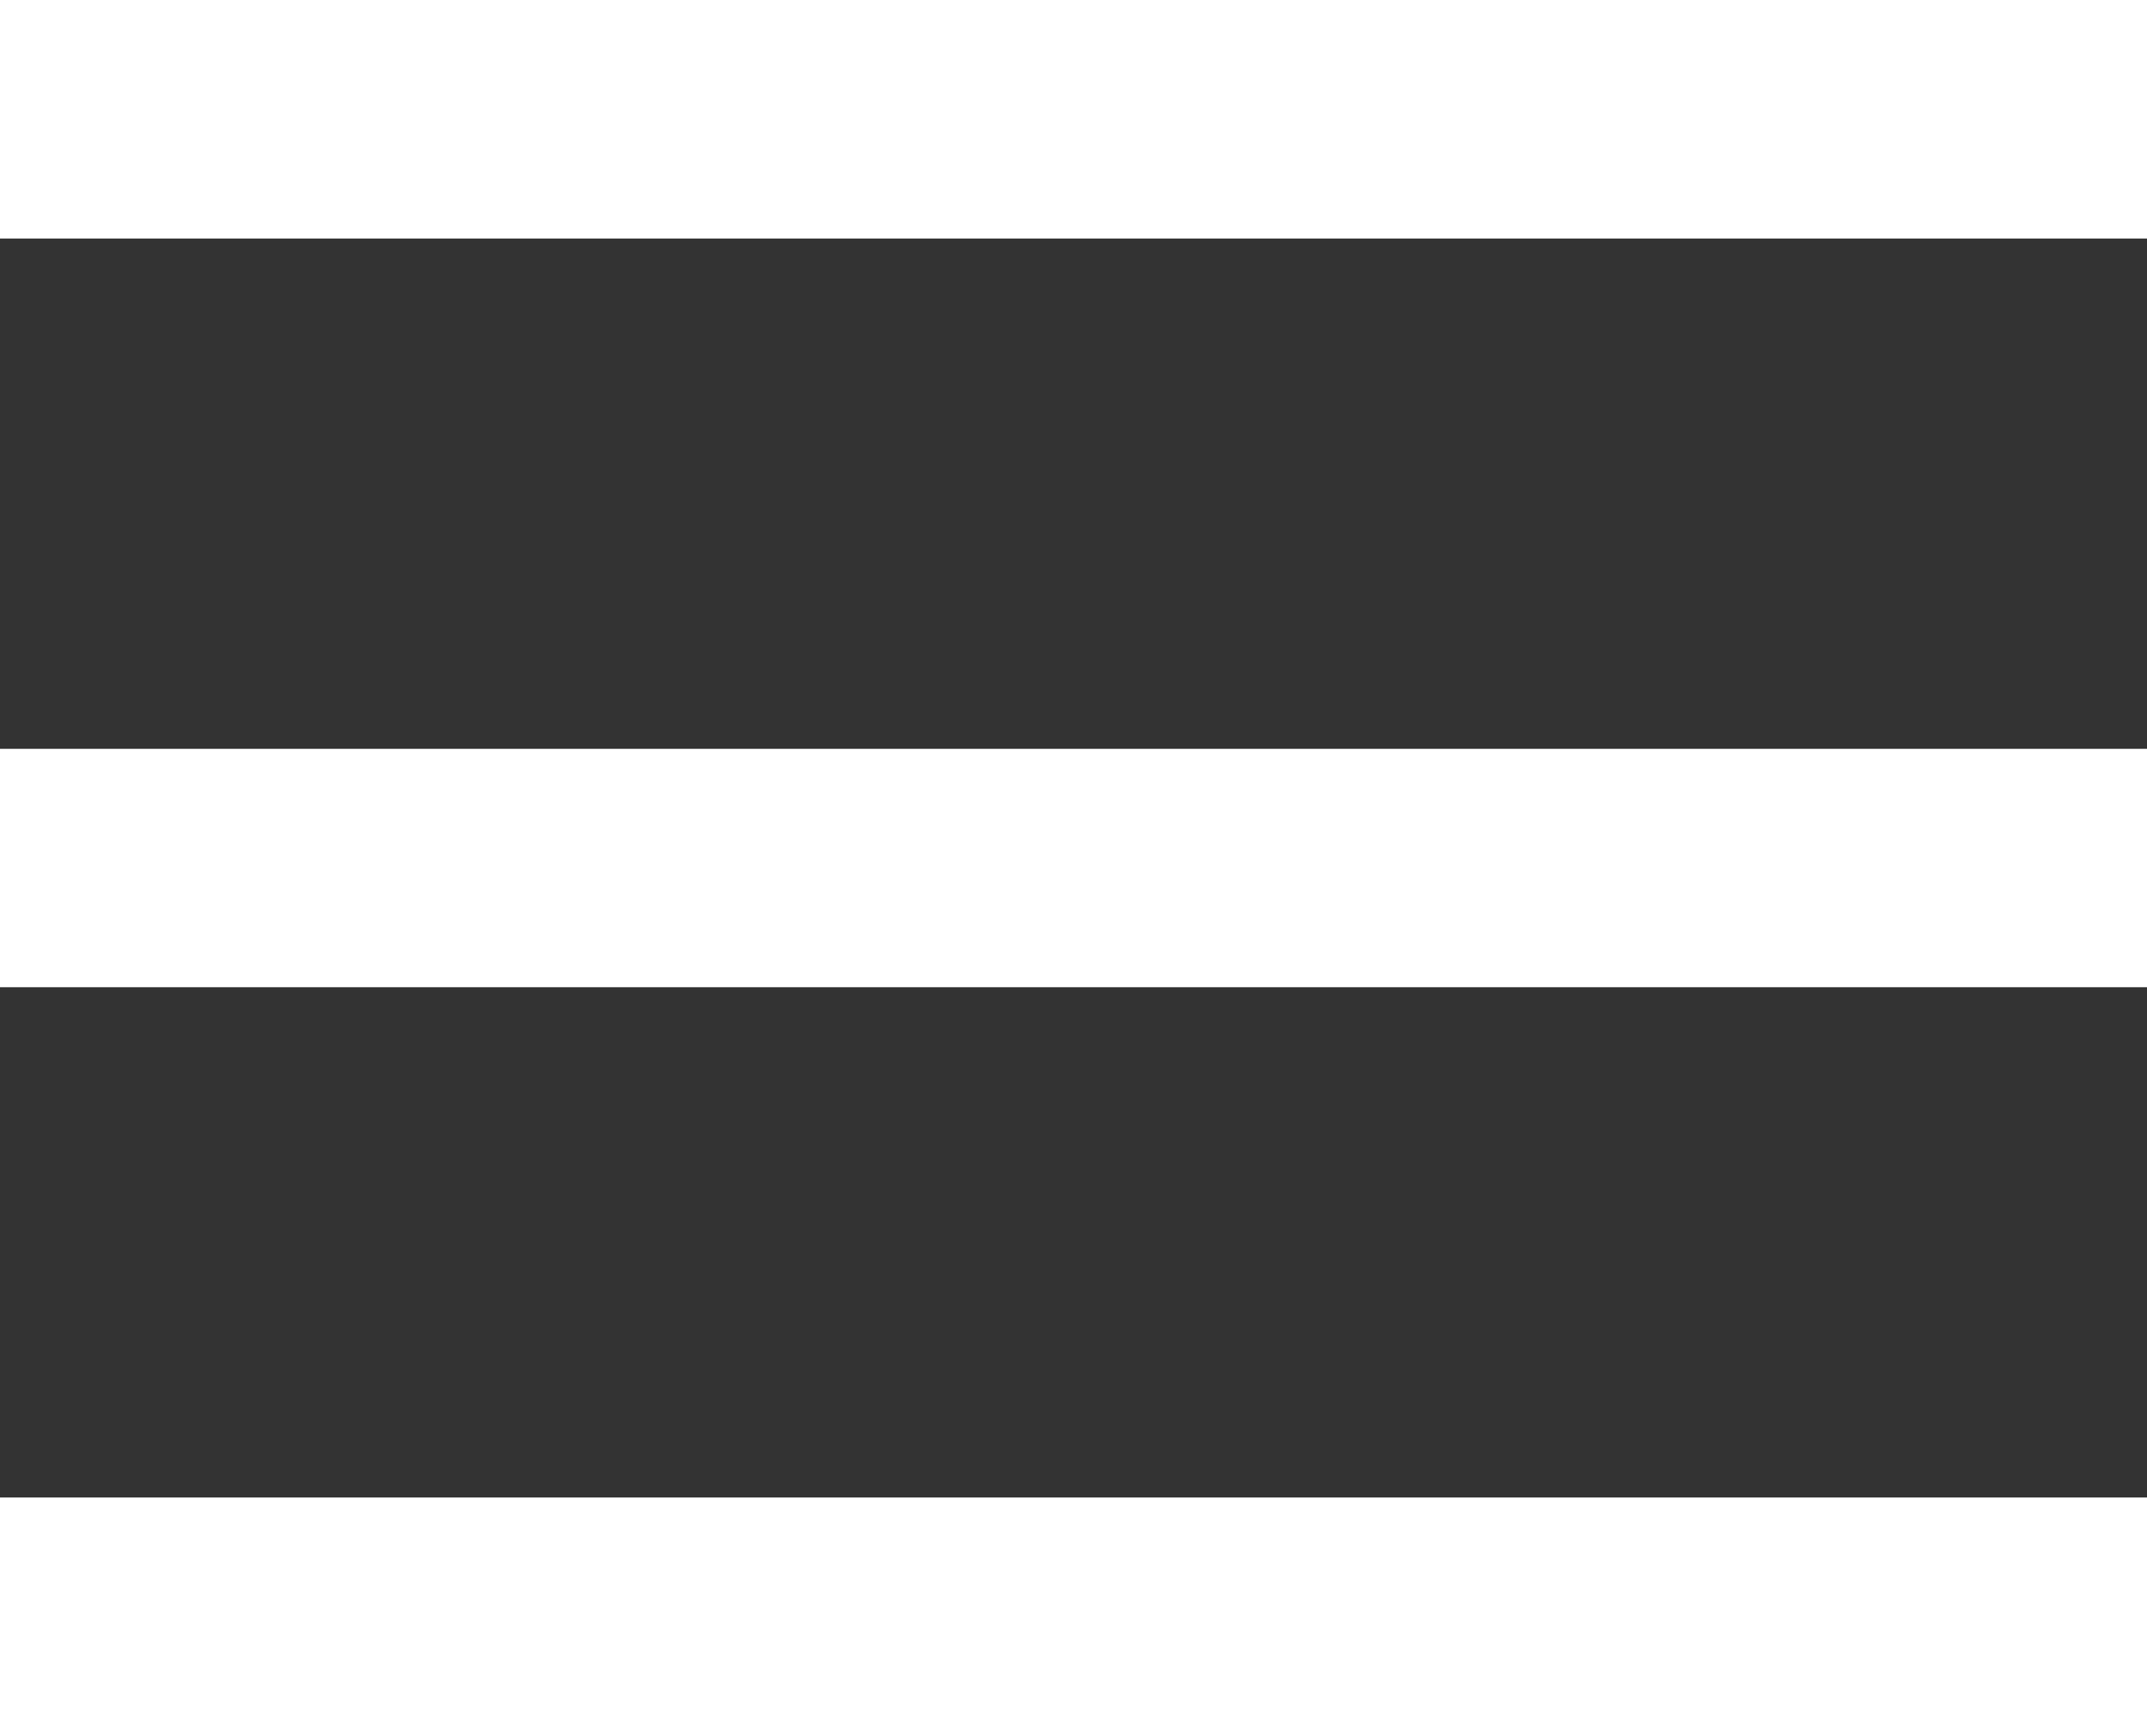
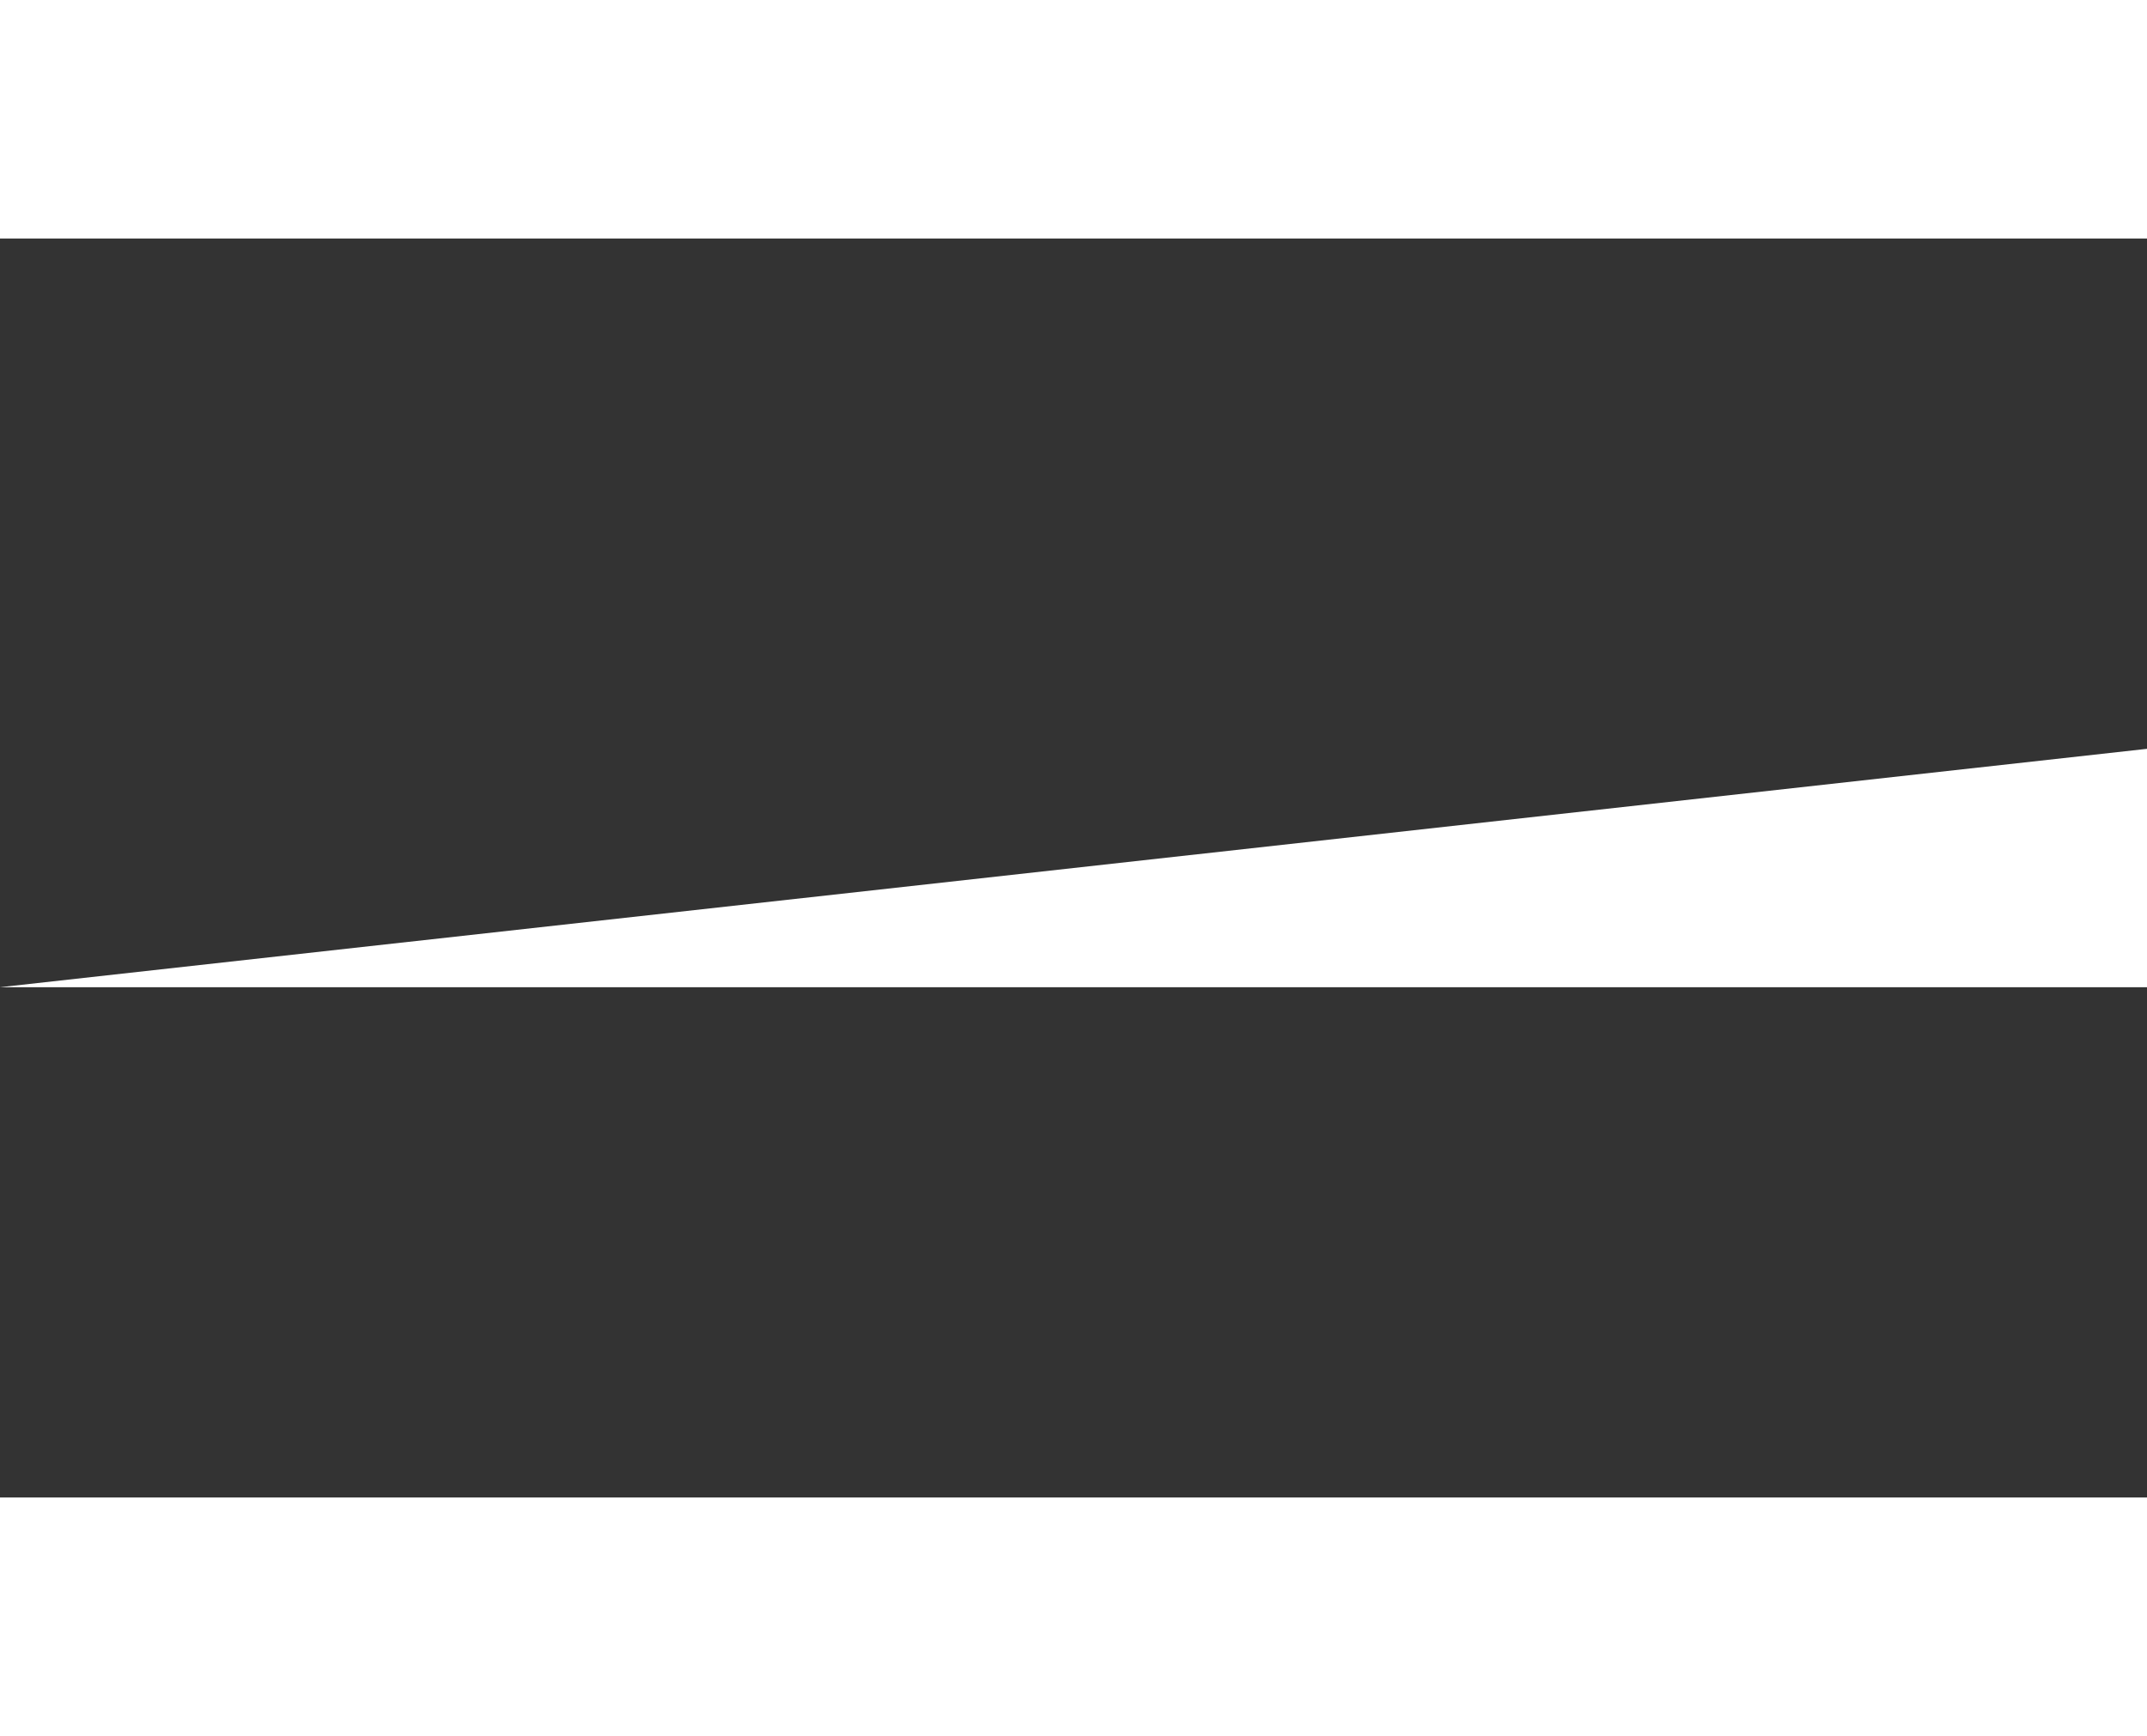
<svg xmlns="http://www.w3.org/2000/svg" width="16" height="12.941" viewBox="0 0 16 12.941">
  <rect x="0" y="0" width="16" height="12.941" fill="#333333" stroke="none" />
  <g id="menu-icon-w" transform="translate(-1170 -43.529)">
-     <path id="menu-sharp" d="M4.5,20.941h16V19.163H4.5Zm0-5.582h16V13.582H4.5ZM4.5,8V9.778h16V8Z" transform="translate(1165.5 35.529)" fill="#fff" />
+     <path id="menu-sharp" d="M4.5,20.941h16V19.163H4.5Zm0-5.582h16V13.582ZM4.5,8V9.778h16V8Z" transform="translate(1165.5 35.529)" fill="#fff" />
  </g>
</svg>